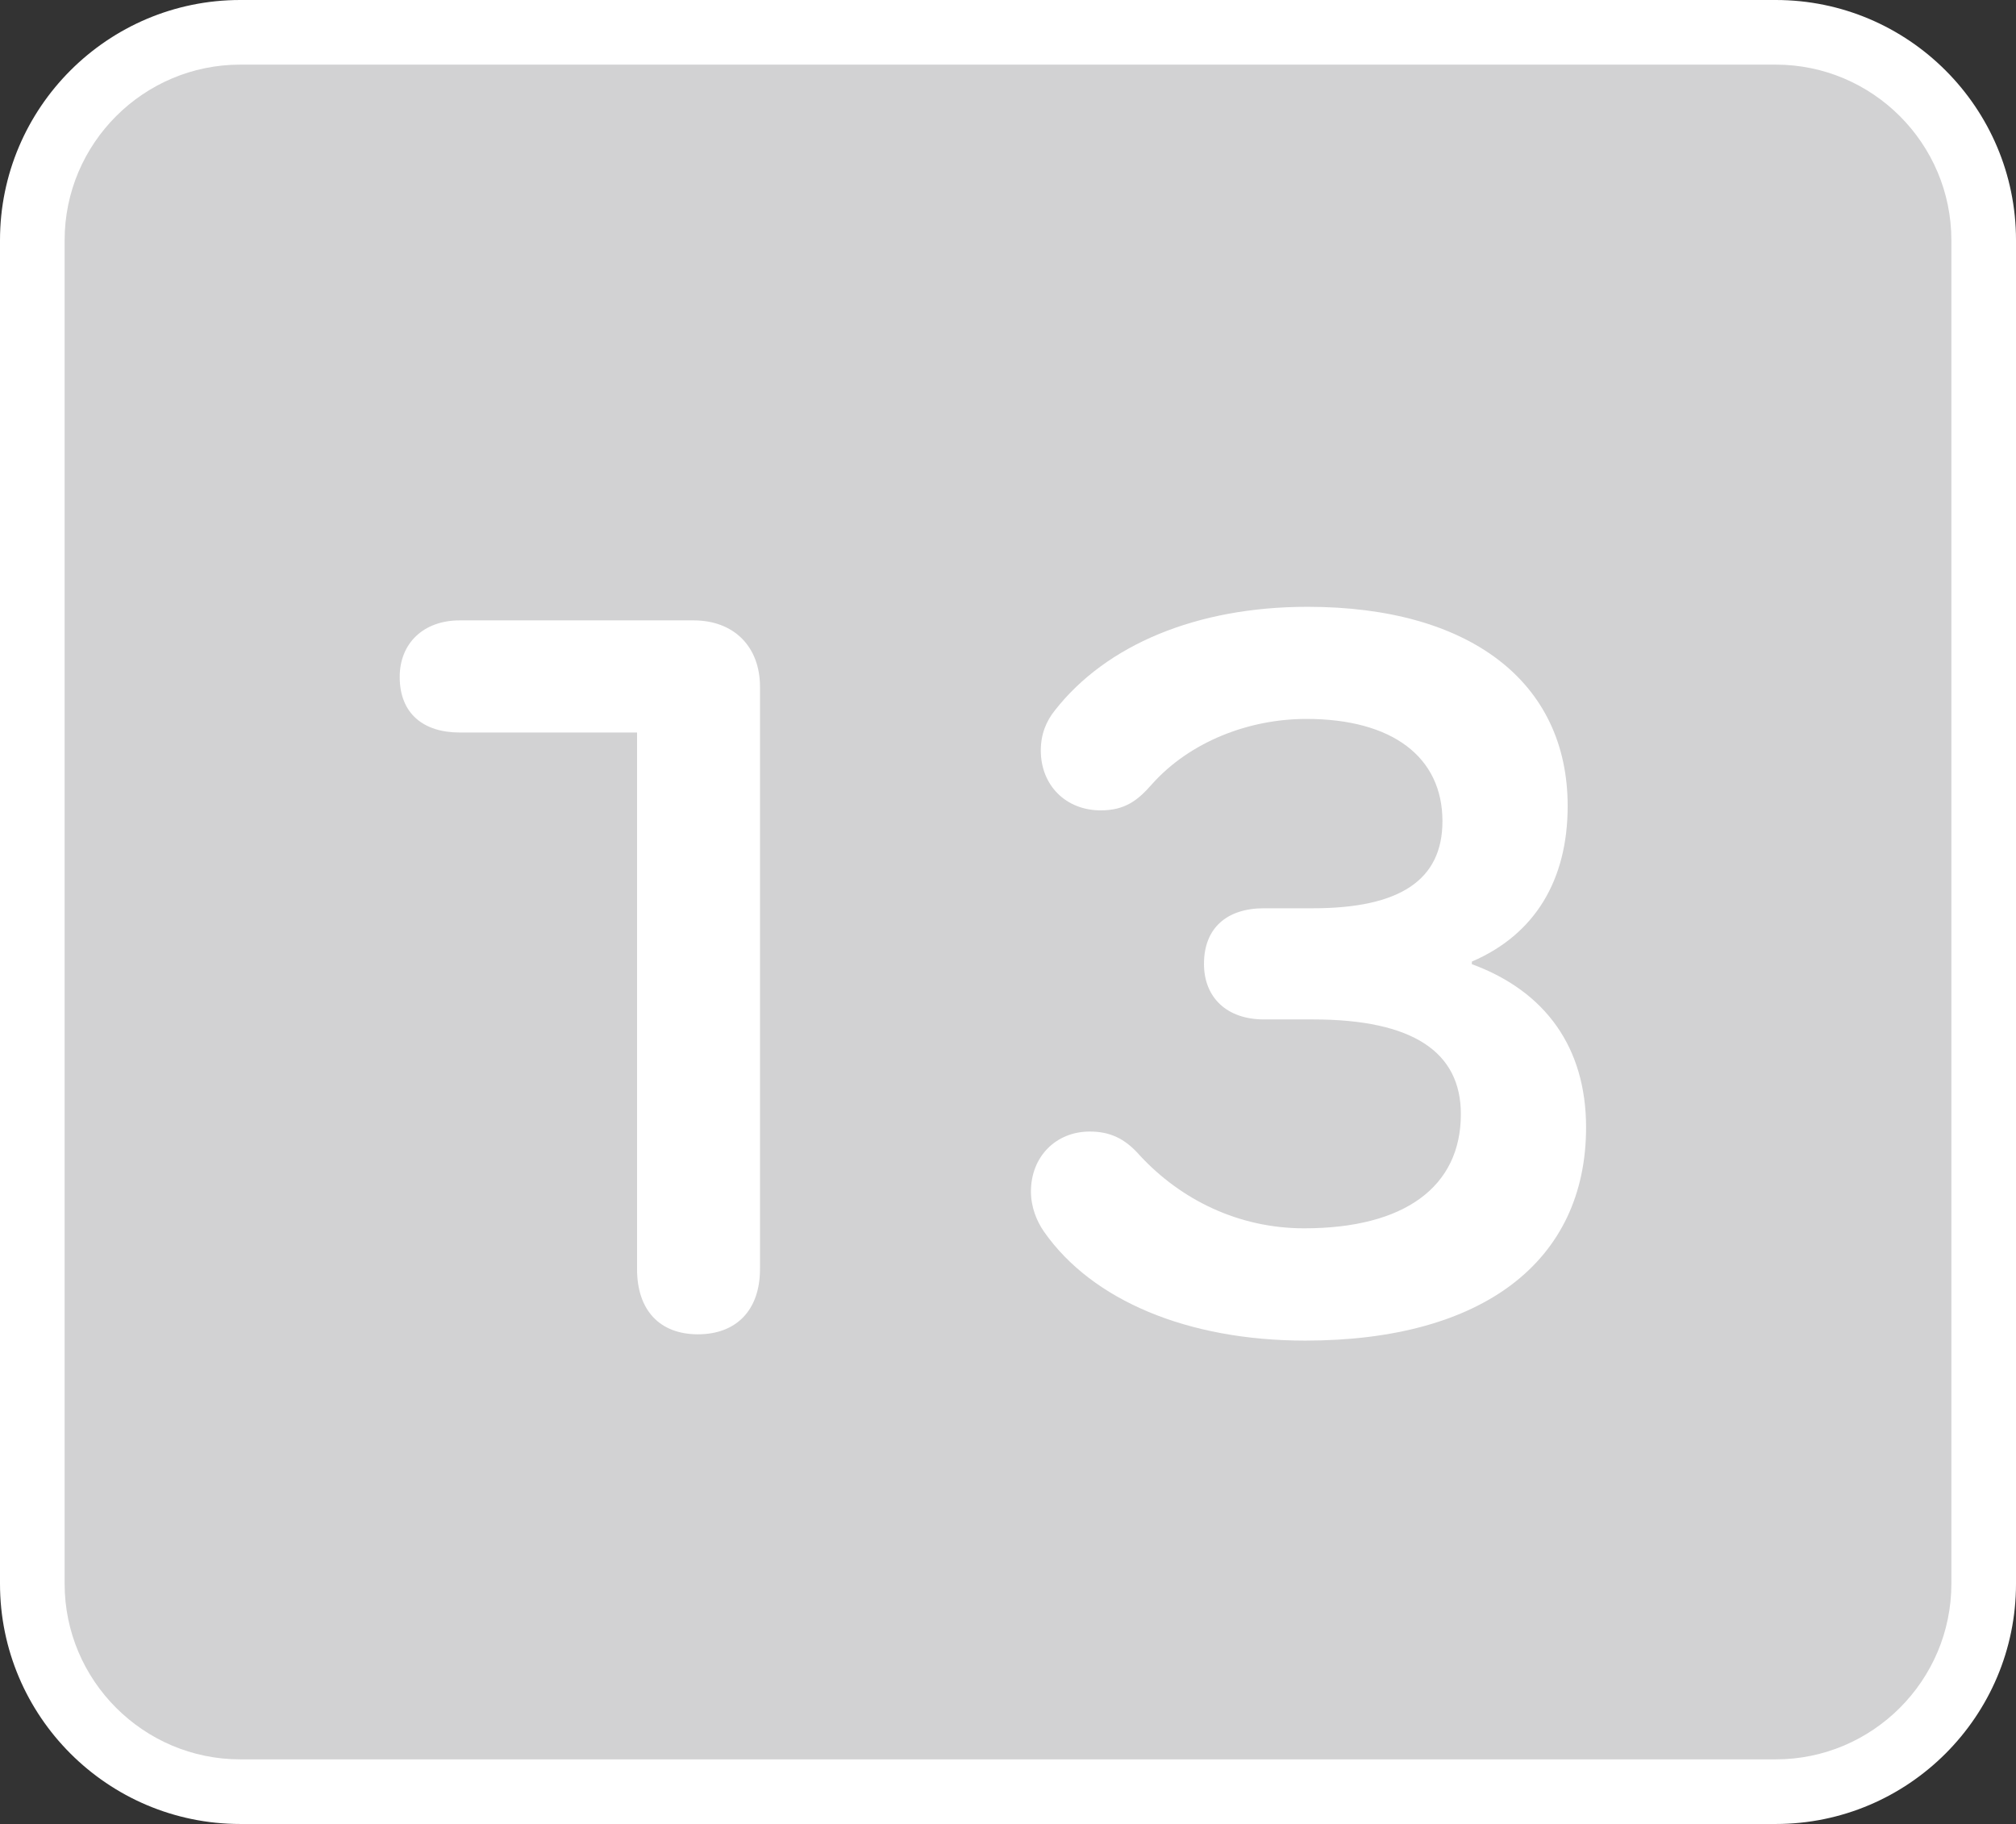
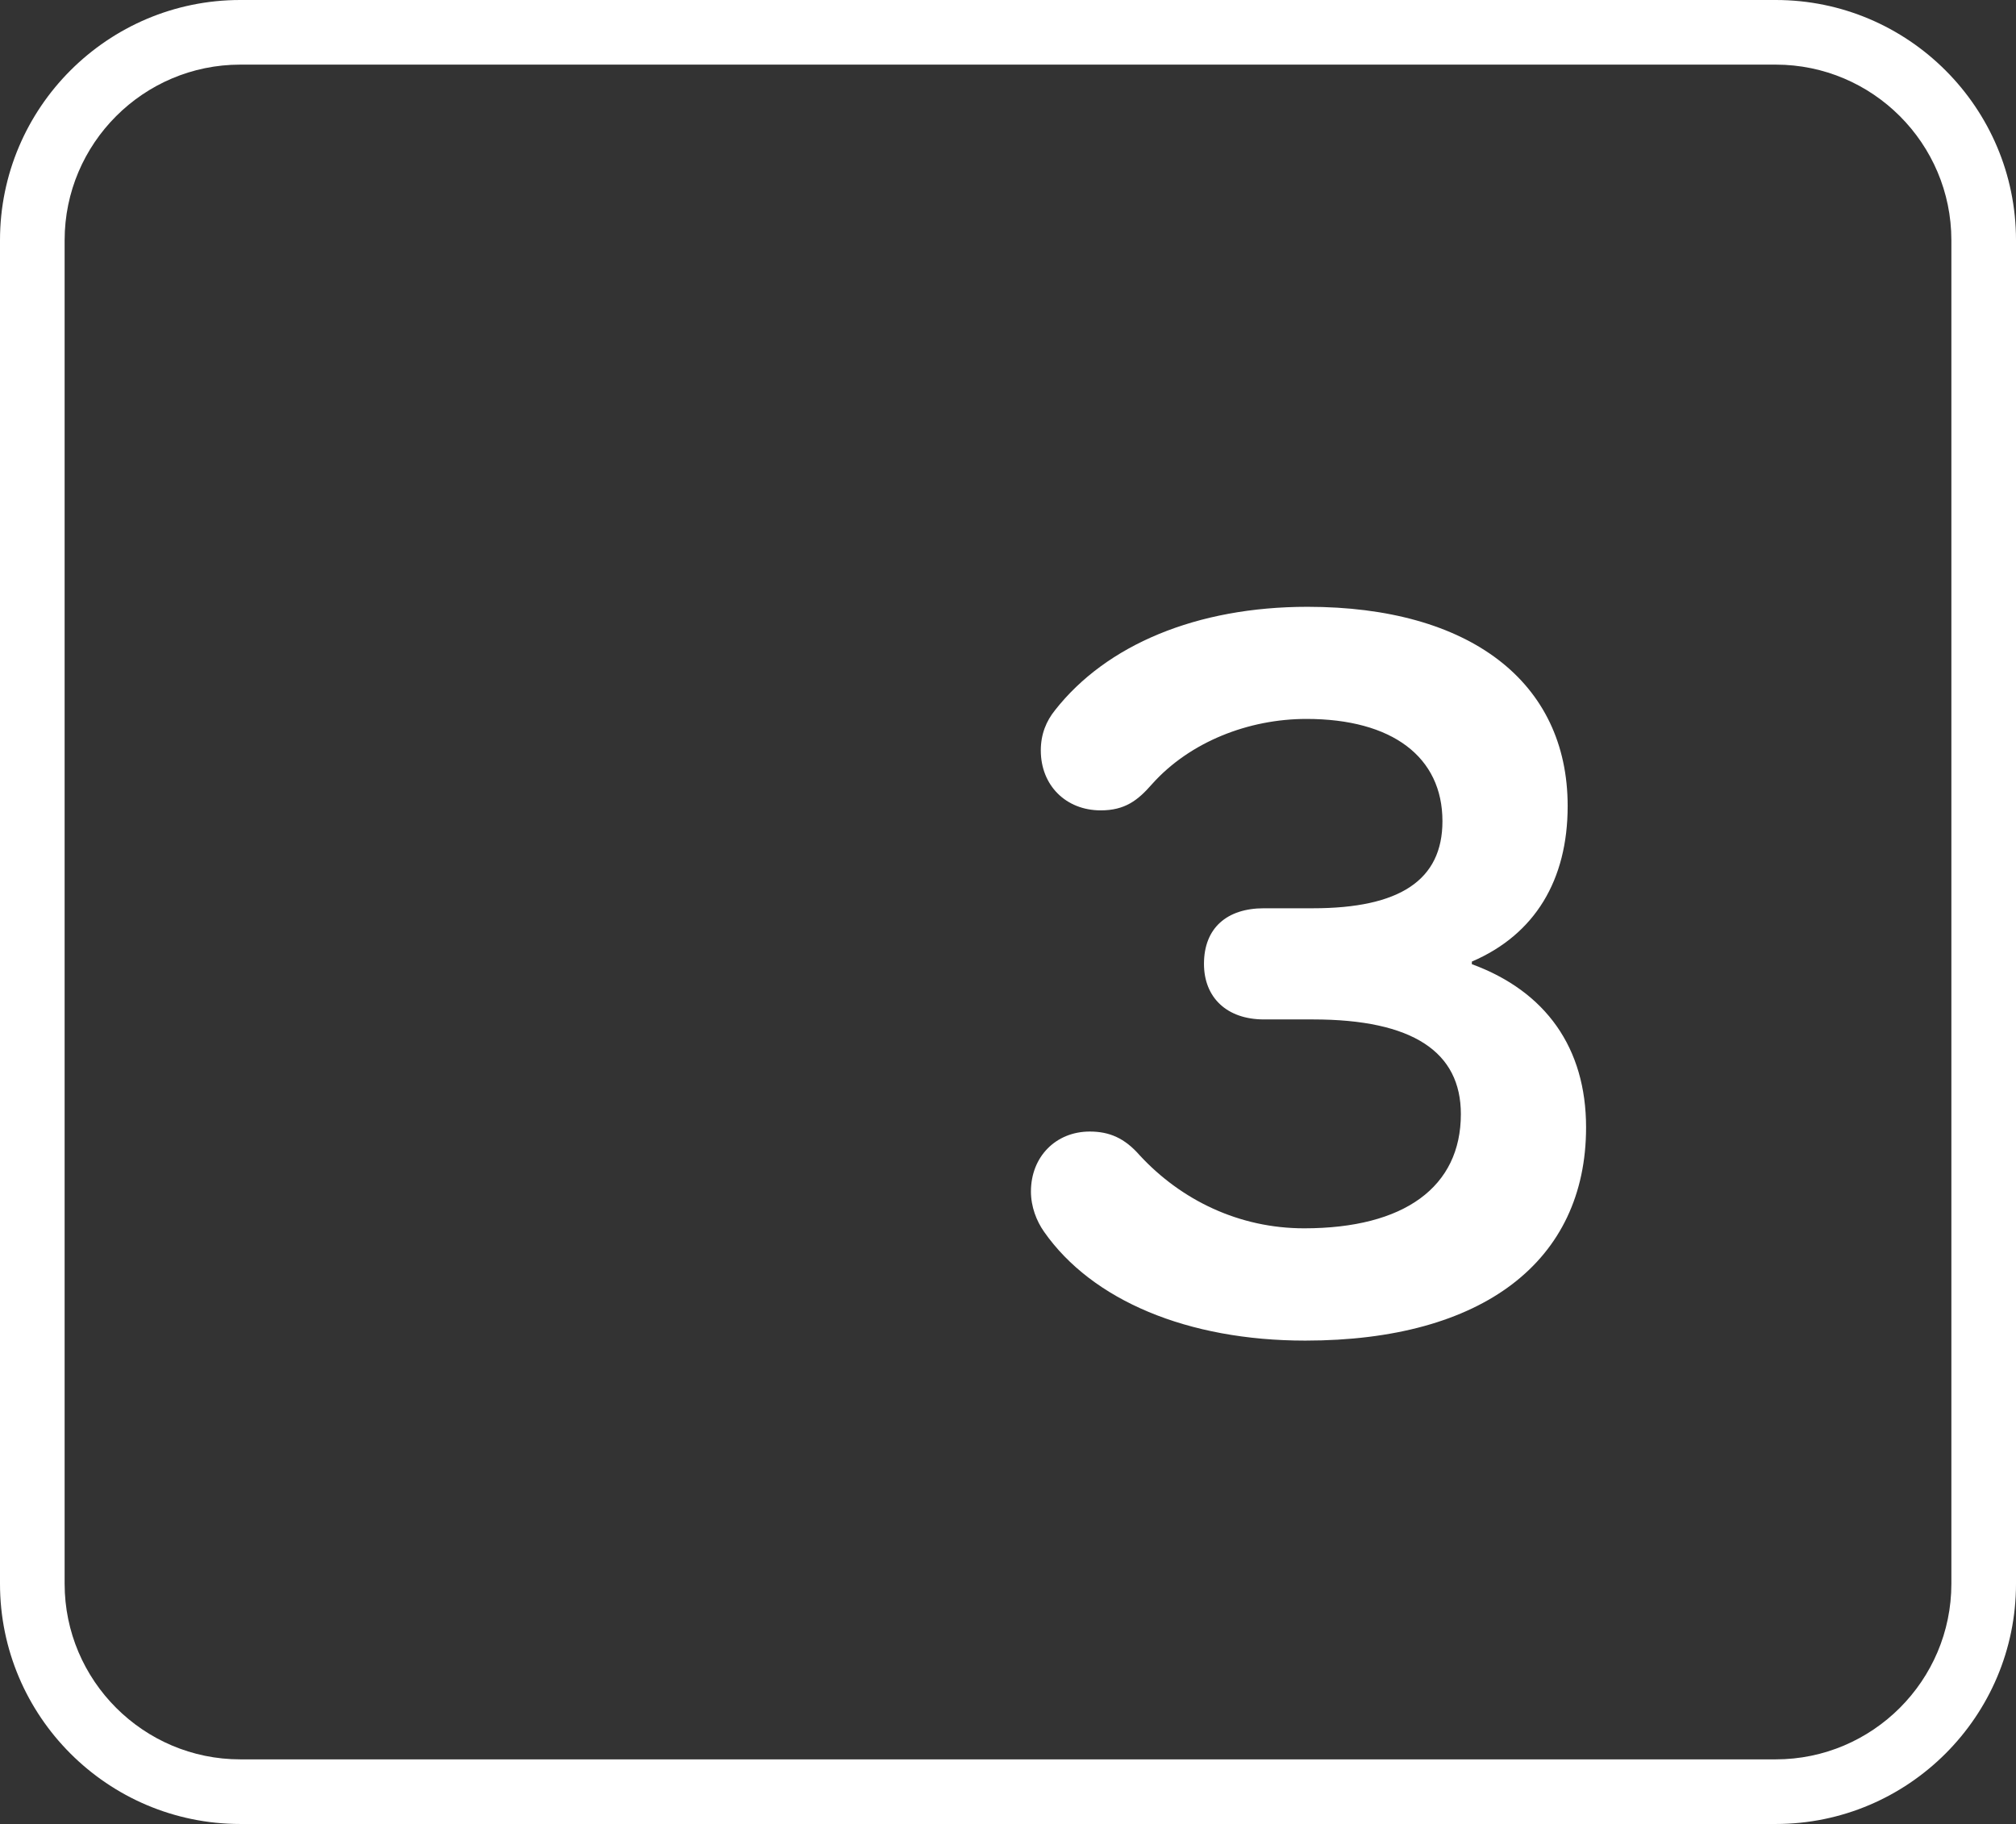
<svg xmlns="http://www.w3.org/2000/svg" id="_レイヤー_2" data-name="レイヤー 2" width="124.78" height="112.9" viewBox="0 0 124.78 112.9">
  <rect x="0" y="0" width="124.78" height="112.9" fill="#333333" stroke="none" />
  <defs>
    <style>
      .cls-1 {
        fill: #fff;
      }

      .cls-2 {
        fill: #d2d2d3;
      }
    </style>
  </defs>
  <g id="design">
    <g id="sound_none_13">
      <g>
-         <rect class="cls-2" x="2" y="2" width="120.78" height="108.9" rx="12.87" ry="12.87" />
        <path class="cls-1" d="M109.91,112.9H14.87c-8.2,0-14.87-6.67-14.87-14.87V14.87C0,6.67,6.67,0,14.87,0h95.04c8.2,0,14.87,6.67,14.87,14.87v83.16c0,8.2-6.67,14.87-14.87,14.87ZM14.87,4c-5.99,0-10.87,4.88-10.87,10.87v83.16c0,5.99,4.88,10.87,10.87,10.87h95.04c5.99,0,10.87-4.88,10.87-10.87V14.87c0-5.99-4.88-10.87-10.87-10.87H14.87Z" />
      </g>
      <g>
-         <path class="cls-1" d="M42.93,38.4c2.49,0,4.11,1.62,4.11,4.11v36.04c0,2.56-1.48,4.04-3.84,4.04s-3.77-1.48-3.77-4.04v-33.21h-10.98c-2.22,0-3.71-1.15-3.71-3.44,0-2.09,1.48-3.5,3.71-3.5h14.48Z" />
-         <path class="cls-1" d="M91.1,59.68c4.58,1.68,7.07,5.19,7.07,10.1,0,8.29-6.4,13.2-17.38,13.2-7.28,0-13.2-2.49-16.17-6.74-.47-.67-.81-1.55-.81-2.49,0-2.16,1.55-3.71,3.64-3.71,1.21,0,2.16.4,3.1,1.48,2.56,2.76,6.13,4.51,10.17,4.51,6.2,0,9.7-2.56,9.7-7.07,0-3.84-2.96-5.86-9.16-5.86h-3.03c-2.29,0-3.71-1.35-3.71-3.44,0-2.22,1.42-3.44,3.71-3.44h3.03c5.39,0,8.02-1.75,8.02-5.39,0-3.97-3.1-6.33-8.42-6.33-3.57,0-7.21,1.41-9.56,4.04-.88,1.01-1.68,1.62-3.17,1.62-2.16,0-3.71-1.55-3.71-3.71,0-1.01.34-1.82.88-2.49,3.17-4.04,8.76-6.4,15.63-6.4,10.04,0,16.1,4.65,16.1,12.33,0,4.58-2.02,7.95-5.93,9.63v.13Z" />
+         <path class="cls-1" d="M91.1,59.68c4.58,1.68,7.07,5.19,7.07,10.1,0,8.29-6.4,13.2-17.38,13.2-7.28,0-13.2-2.49-16.17-6.74-.47-.67-.81-1.55-.81-2.49,0-2.16,1.55-3.71,3.64-3.71,1.21,0,2.16.4,3.1,1.48,2.56,2.76,6.13,4.51,10.17,4.51,6.2,0,9.7-2.56,9.7-7.07,0-3.84-2.96-5.86-9.16-5.86h-3.03c-2.29,0-3.71-1.35-3.71-3.44,0-2.22,1.42-3.44,3.71-3.44h3.03c5.39,0,8.02-1.75,8.02-5.39,0-3.97-3.1-6.33-8.42-6.33-3.57,0-7.21,1.41-9.56,4.04-.88,1.01-1.68,1.62-3.17,1.62-2.16,0-3.71-1.55-3.71-3.71,0-1.01.34-1.82.88-2.49,3.17-4.04,8.76-6.4,15.63-6.4,10.04,0,16.1,4.65,16.1,12.33,0,4.58-2.02,7.95-5.93,9.63v.13" />
      </g>
    </g>
  </g>
</svg>